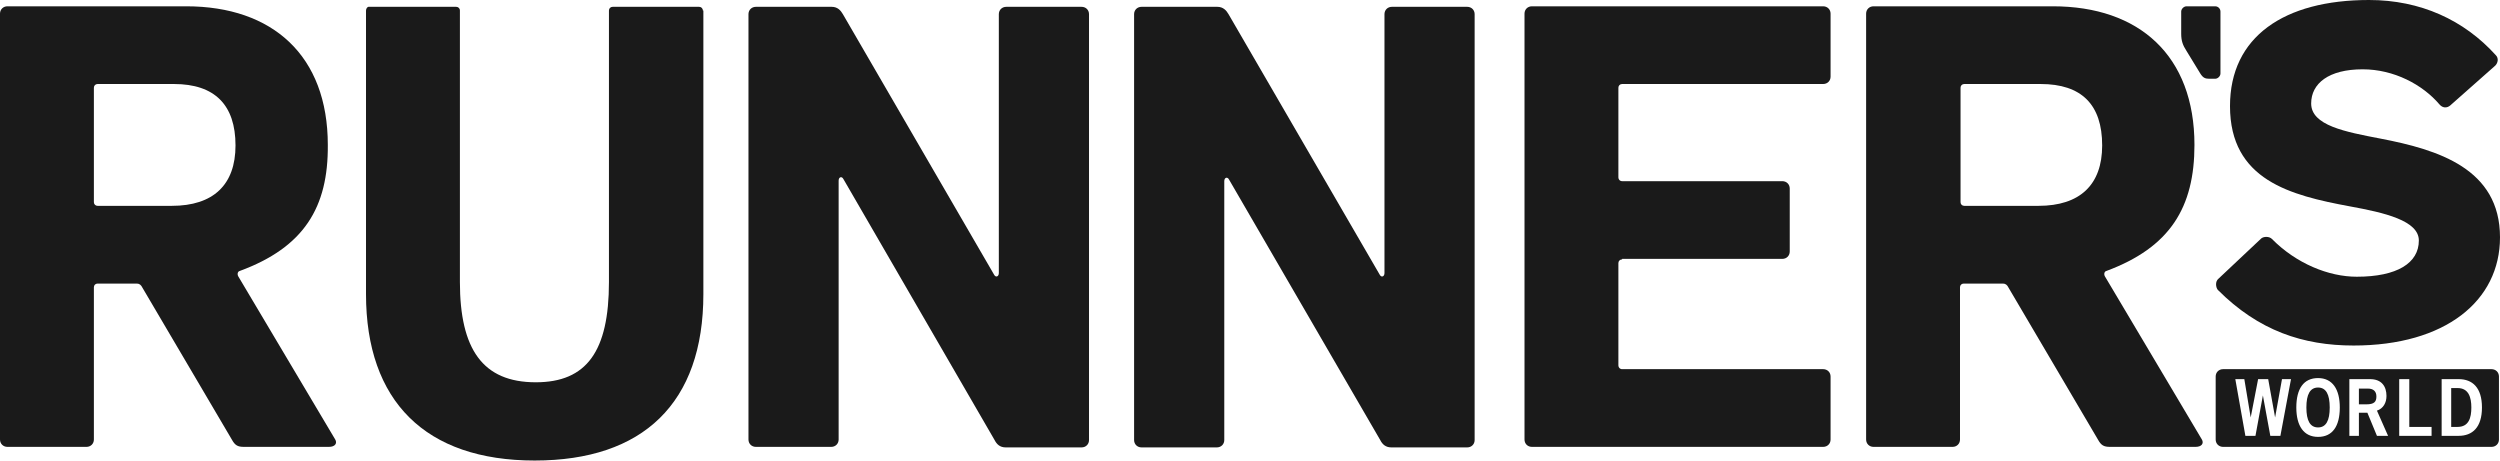
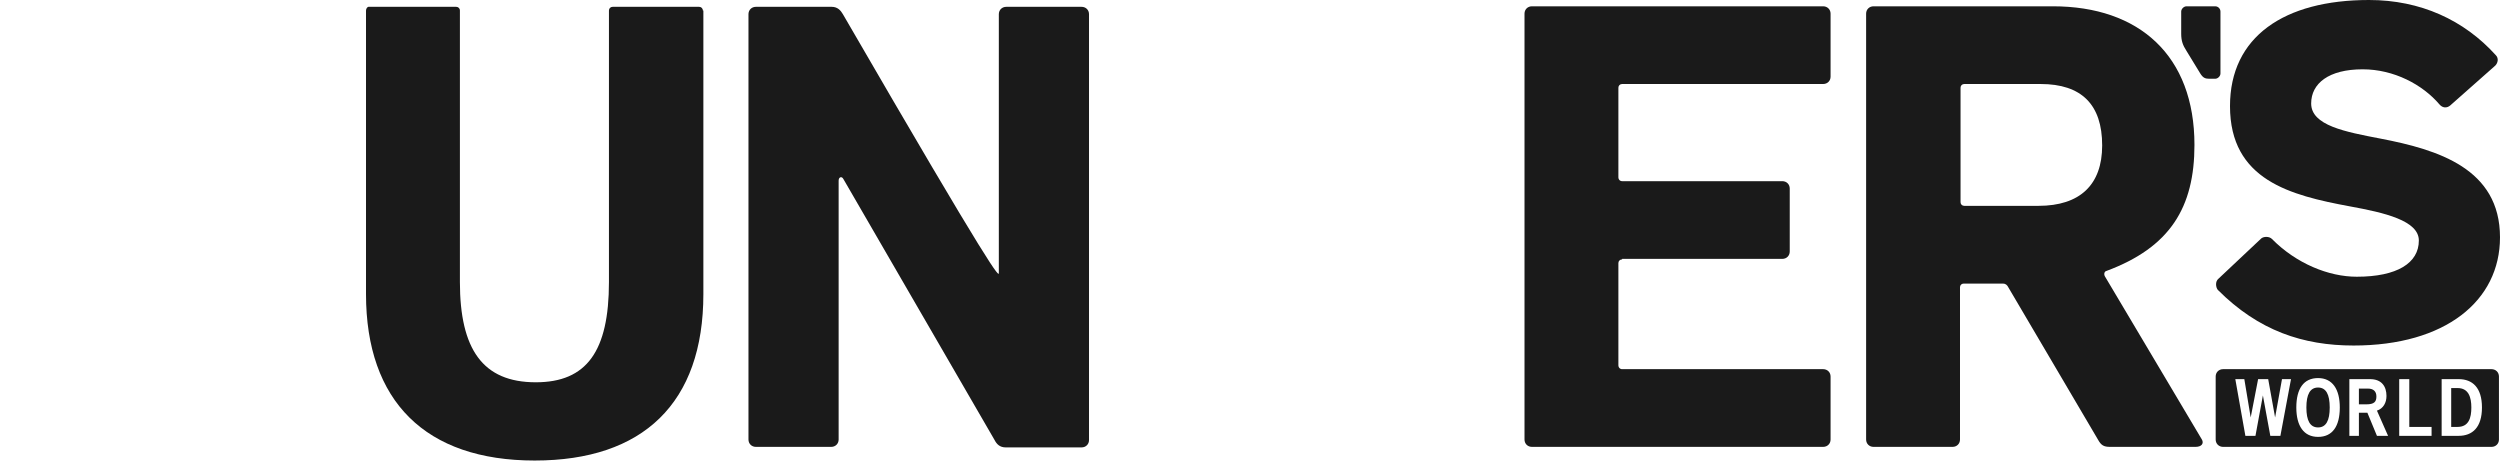
<svg xmlns="http://www.w3.org/2000/svg" width="152" height="28" viewBox="0 0 152 28" fill="none">
  <path d="M132.94 3.097C132.714 2.746 132.617 2.49 132.617 2.043V0.702C132.617 0.543 132.778 0.383 132.94 0.383H134.681C134.875 0.383 135.004 0.543 135.004 0.702V4.47C135.004 4.629 134.842 4.789 134.681 4.789H134.326C134.068 4.789 133.939 4.725 133.778 4.47L132.94 3.097Z" fill="#1A1A1A" />
-   <path d="M5.934 5.108C5.805 5.108 5.708 5.204 5.708 5.332V12.292C5.708 12.42 5.805 12.515 5.934 12.515H10.449C12.965 12.515 14.319 11.238 14.319 8.844C14.319 6.385 13.062 5.108 10.578 5.108H5.934ZM14.578 16.474C14.448 16.506 14.416 16.666 14.481 16.794L20.383 26.723C20.512 26.946 20.383 27.17 19.996 27.17H14.836C14.448 27.17 14.287 27.074 14.094 26.723L8.643 17.464C8.579 17.336 8.482 17.241 8.321 17.241H5.934C5.805 17.241 5.708 17.336 5.708 17.464V26.723C5.708 26.978 5.515 27.17 5.257 27.17H0.452C0.194 27.17 0 26.978 0 26.723V0.83C0 0.575 0.194 0.383 0.452 0.383H11.32C16.577 0.383 19.931 3.384 19.931 8.812C19.963 12.611 18.48 15.038 14.578 16.474Z" fill="#1A1A1A" />
  <path d="M119.426 5.108C119.297 5.108 119.201 5.204 119.201 5.332V12.292C119.201 12.42 119.297 12.515 119.426 12.515H123.941C126.457 12.515 127.812 11.238 127.812 8.844C127.812 6.353 126.554 5.108 124.07 5.108H119.426ZM128.07 16.474C127.941 16.506 127.908 16.666 127.973 16.794L133.875 26.723C134.004 26.946 133.875 27.17 133.488 27.17H128.295C127.908 27.17 127.747 27.074 127.554 26.723L122.103 17.464C122.039 17.336 121.942 17.241 121.781 17.241H119.394C119.265 17.241 119.168 17.336 119.168 17.464V26.723C119.168 26.978 118.975 27.17 118.717 27.17H113.911C113.653 27.17 113.46 26.978 113.46 26.723V0.83C113.46 0.575 113.653 0.383 113.911 0.383H124.812C130.069 0.383 133.423 3.384 133.423 8.812C133.423 12.611 131.94 15.038 128.07 16.474Z" fill="#1A1A1A" />
  <path d="M42.733 0.639C42.733 0.511 42.636 0.415 42.507 0.415H37.25C37.121 0.415 37.024 0.511 37.024 0.639V17.145C37.024 21.359 35.67 23.243 32.574 23.243C29.349 23.243 27.962 21.231 27.962 17.145V0.639C27.962 0.511 27.865 0.415 27.736 0.415H22.479C22.35 0.383 22.253 0.511 22.253 0.639V17.879C22.253 24.392 25.866 28 32.509 28C39.089 28 42.765 24.52 42.765 17.879V0.639H42.733Z" fill="#1A1A1A" />
-   <path d="M50.57 0.415C50.925 0.415 51.118 0.638 51.247 0.862L60.439 16.698C60.535 16.889 60.729 16.825 60.729 16.602V0.862C60.729 0.606 60.922 0.415 61.181 0.415H65.76C66.018 0.415 66.212 0.606 66.212 0.862V26.755C66.212 27.01 66.018 27.202 65.76 27.202H61.148C60.794 27.202 60.6 27.01 60.471 26.755L51.279 10.887C51.183 10.695 50.989 10.759 50.989 10.983V26.723C50.989 26.978 50.796 27.17 50.538 27.17H45.958C45.7 27.17 45.507 26.978 45.507 26.723V0.862C45.507 0.606 45.7 0.415 45.958 0.415H50.57Z" fill="#1A1A1A" />
-   <path d="M74.016 0.415C74.371 0.415 74.565 0.638 74.694 0.862L83.885 16.698C83.982 16.889 84.176 16.825 84.176 16.602V0.862C84.176 0.606 84.369 0.415 84.627 0.415H89.207C89.465 0.415 89.658 0.606 89.658 0.862V26.755C89.658 27.01 89.465 27.202 89.207 27.202H84.595C84.24 27.202 84.047 27.01 83.918 26.755L74.726 10.919C74.629 10.727 74.436 10.791 74.436 11.015V26.755C74.436 27.01 74.242 27.202 73.984 27.202H69.405C69.147 27.202 68.953 27.01 68.953 26.755V0.862C68.953 0.606 69.147 0.415 69.405 0.415H74.016Z" fill="#1A1A1A" />
+   <path d="M50.57 0.415C50.925 0.415 51.118 0.638 51.247 0.862C60.535 16.889 60.729 16.825 60.729 16.602V0.862C60.729 0.606 60.922 0.415 61.181 0.415H65.76C66.018 0.415 66.212 0.606 66.212 0.862V26.755C66.212 27.01 66.018 27.202 65.76 27.202H61.148C60.794 27.202 60.6 27.01 60.471 26.755L51.279 10.887C51.183 10.695 50.989 10.759 50.989 10.983V26.723C50.989 26.978 50.796 27.17 50.538 27.17H45.958C45.7 27.17 45.507 26.978 45.507 26.723V0.862C45.507 0.606 45.7 0.415 45.958 0.415H50.57Z" fill="#1A1A1A" />
  <path d="M98.624 15.772C98.495 15.772 98.398 15.868 98.398 15.995V22.221C98.398 22.349 98.495 22.445 98.624 22.445H110.847C111.105 22.445 111.299 22.636 111.299 22.892V26.723C111.299 26.978 111.105 27.17 110.847 27.17H93.141C92.883 27.17 92.69 26.978 92.69 26.723V0.83C92.69 0.575 92.883 0.383 93.141 0.383H110.847C111.105 0.383 111.299 0.575 111.299 0.83V4.661C111.299 4.917 111.105 5.108 110.847 5.108H98.624C98.495 5.108 98.398 5.204 98.398 5.332V10.791C98.398 10.919 98.495 11.015 98.624 11.015H108.364C108.622 11.015 108.816 11.206 108.816 11.462V15.293C108.816 15.548 108.622 15.74 108.364 15.74H98.624V15.772Z" fill="#1A1A1A" />
  <path d="M135.165 27.17C134.907 27.17 134.713 26.978 134.713 26.723V22.892C134.713 22.636 134.907 22.445 135.165 22.445H151.484C151.742 22.445 151.936 22.636 151.936 22.892V26.723C151.936 26.978 151.742 27.17 151.484 27.17H135.165ZM136.519 26.499H137.132L137.584 24.041L138.035 26.499H138.648L139.293 23.051H138.745L138.326 25.382L137.906 23.051H137.293L136.842 25.382L136.455 23.051H135.907L136.519 26.499ZM140.938 23.562C140.454 23.562 140.228 23.977 140.228 24.775C140.228 25.573 140.454 25.988 140.938 25.988C141.422 25.988 141.647 25.573 141.647 24.775C141.647 23.977 141.422 23.562 140.938 23.562ZM142.26 24.775C142.26 23.658 141.809 22.987 140.938 22.987C140.067 22.987 139.616 23.626 139.616 24.775C139.616 25.893 140.067 26.563 140.938 26.563C141.809 26.563 142.26 25.925 142.26 24.775ZM143.421 24.584H143.873C144.356 24.584 144.485 24.424 144.485 24.105C144.485 23.785 144.292 23.626 143.969 23.626H143.421V24.584ZM143.421 26.499V25.095H143.937L144.518 26.499H145.195L144.518 24.967C144.905 24.839 145.098 24.488 145.098 24.073C145.098 23.498 144.808 23.051 144.098 23.051H142.841V26.499H143.421ZM147.84 26.499V25.956H146.485V23.051H145.872V26.499H147.84ZM149.033 25.956H149.42C150.097 25.956 150.258 25.414 150.258 24.775C150.258 24.169 150.097 23.594 149.42 23.594H149.033V25.956ZM148.452 26.499H149.484C150.323 26.499 150.903 25.988 150.903 24.775C150.903 23.562 150.323 23.051 149.484 23.051H148.452V26.499Z" fill="#1A1A1A" />
  <path d="M134.875 16.953C134.681 17.113 134.713 17.464 134.842 17.624C137.326 20.114 140.035 21.008 143.099 21.008C148.678 21.008 152 18.294 152 14.431C152 10.248 148.227 9.099 144.743 8.429C142.583 8.014 140.519 7.63 140.519 6.29C140.519 5.076 141.583 4.214 143.647 4.214C145.55 4.214 147.291 5.14 148.323 6.353C148.517 6.577 148.775 6.577 148.968 6.417L151.71 3.991C151.871 3.831 151.936 3.544 151.742 3.352C149.807 1.213 147.162 -6.10352e-05 144.034 -6.10352e-05C138.874 -6.10352e-05 135.584 2.235 135.584 6.449C135.584 10.951 139.261 11.877 142.873 12.547C144.969 12.93 147.066 13.409 147.066 14.623C147.066 15.995 145.743 16.825 143.292 16.825C141.583 16.825 139.616 16.027 138.132 14.527C137.971 14.367 137.648 14.367 137.487 14.495L134.875 16.953Z" fill="#1A1A1A" />
</svg>